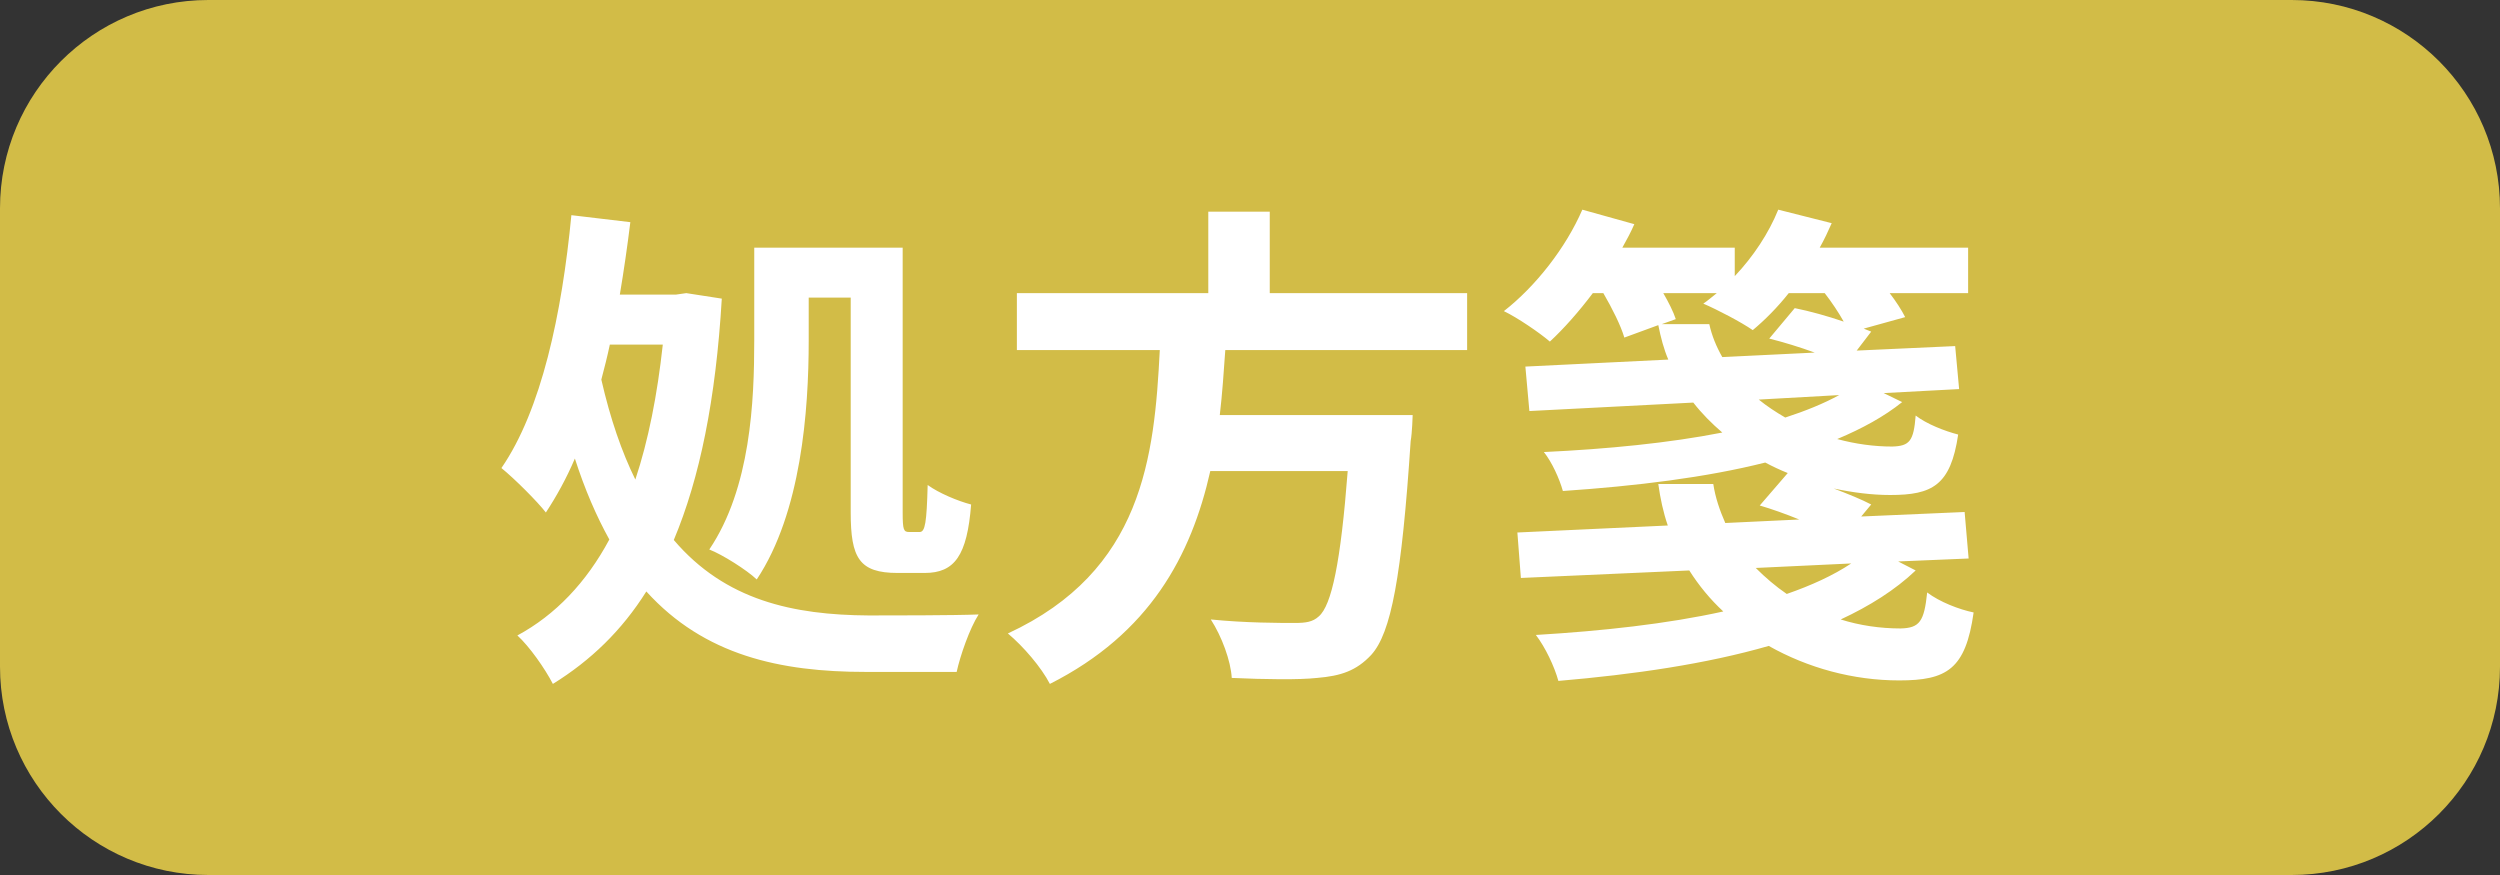
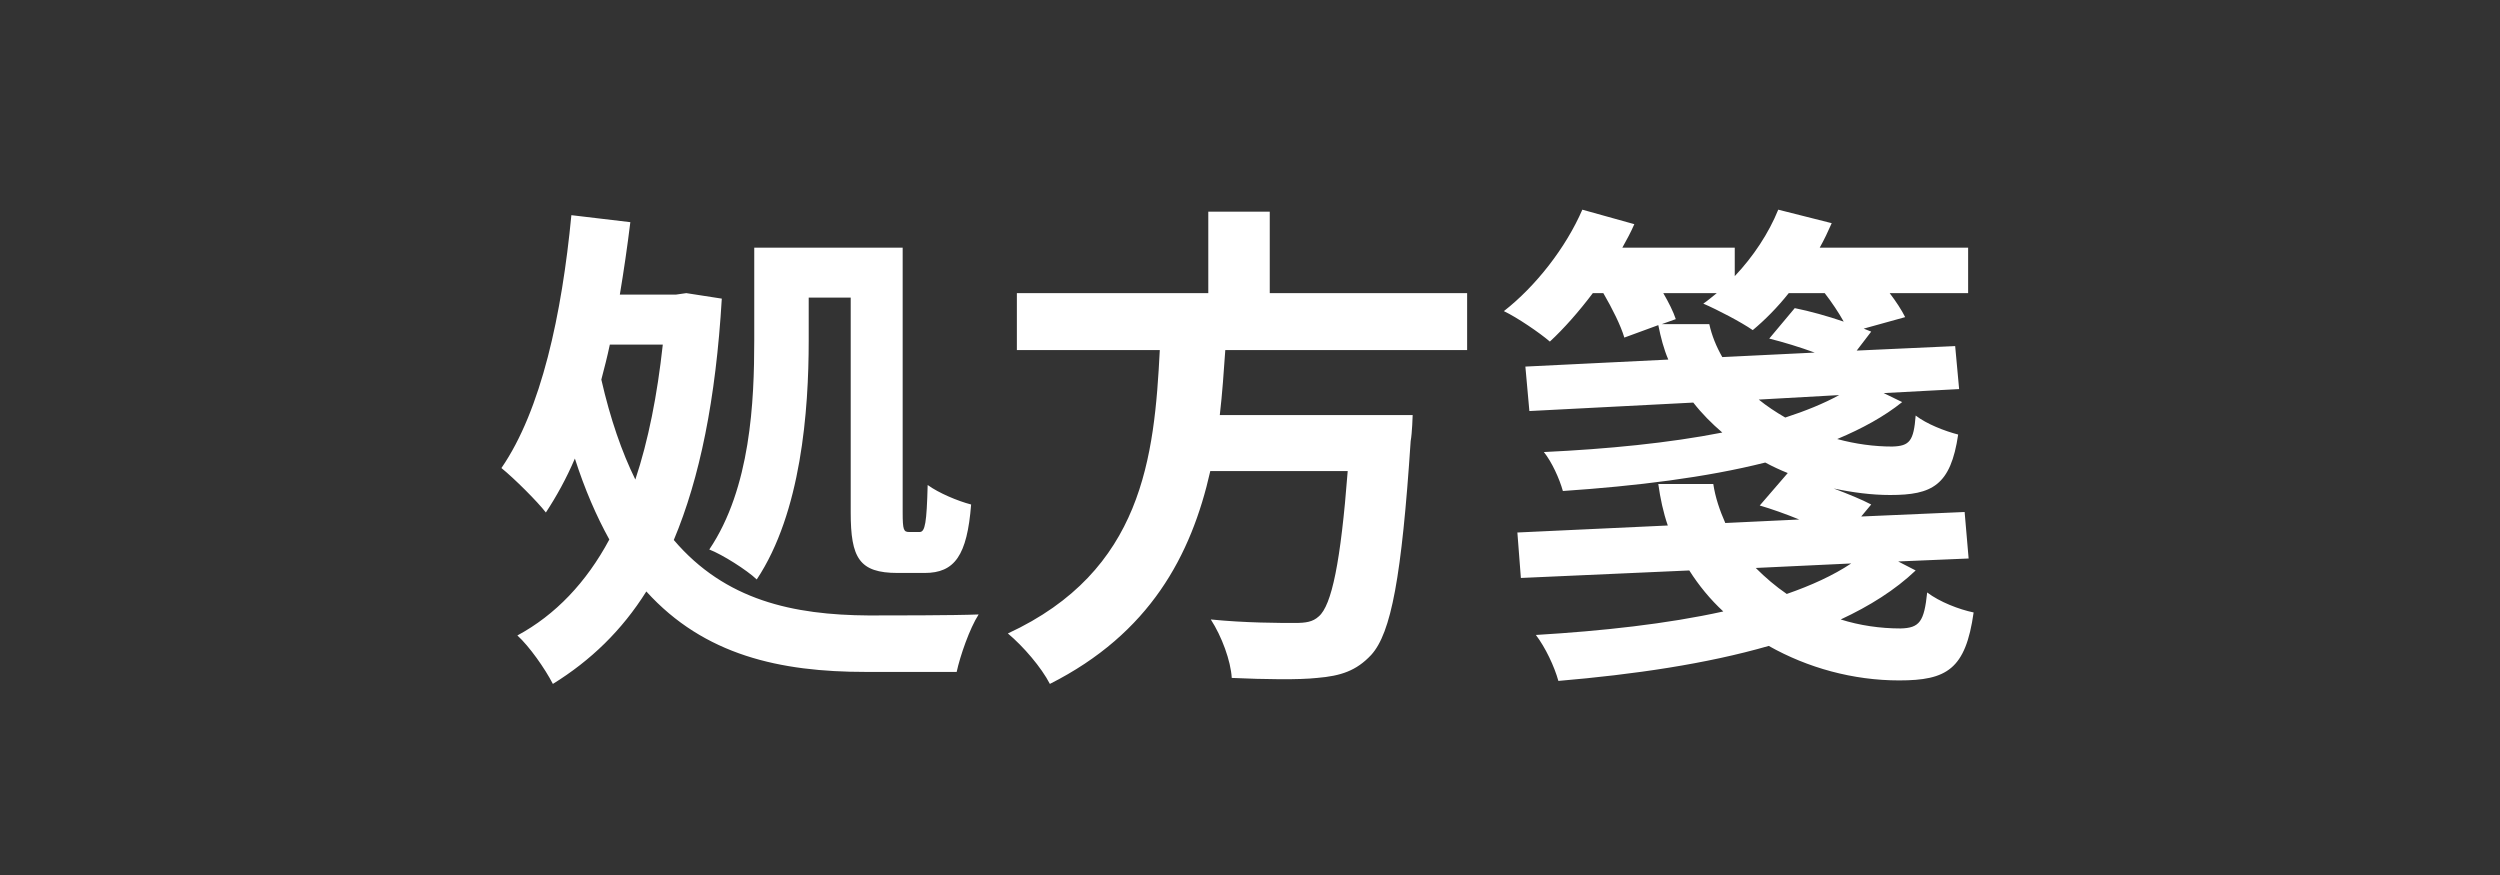
<svg xmlns="http://www.w3.org/2000/svg" width="60px" height="21px" viewBox="0 0 60 21">
  <rect x="0" y="0" width="60" height="21" fill="#333333" stroke="none" />
-   <path fill-rule="evenodd" fill="rgb(210, 188, 71)" d="M5.000,0.000 L55.000,0.000 C57.761,0.000 60.000,2.239 60.000,5.000 L60.000,16.000 C60.000,18.761 57.761,21.000 55.000,21.000 L5.000,21.000 C2.239,21.000 0.000,18.761 0.000,16.000 L0.000,5.000 C0.000,2.239 2.239,0.000 5.000,0.000 Z" />
  <path fill-rule="evenodd" fill="rgb(255, 255, 255)" d="M47.247,13.404 L45.556,13.475 L45.976,13.691 C45.484,14.159 44.873,14.543 44.177,14.867 C44.633,15.011 45.125,15.083 45.616,15.083 C46.072,15.071 46.180,14.915 46.252,14.219 C46.552,14.447 47.019,14.627 47.367,14.699 C47.175,16.066 46.720,16.330 45.580,16.330 C44.477,16.330 43.385,16.030 42.450,15.502 C40.951,15.934 39.224,16.186 37.401,16.342 C37.305,15.994 37.089,15.538 36.861,15.239 C38.456,15.143 40.003,14.975 41.359,14.675 C41.047,14.387 40.771,14.051 40.543,13.691 L36.501,13.871 L36.417,12.780 L40.027,12.612 C39.919,12.300 39.847,11.964 39.799,11.616 L41.119,11.616 C41.167,11.940 41.275,12.252 41.407,12.552 L43.182,12.468 C42.858,12.336 42.522,12.216 42.234,12.132 L42.906,11.353 C42.726,11.281 42.546,11.197 42.366,11.101 C40.939,11.461 39.272,11.664 37.509,11.784 C37.425,11.485 37.245,11.089 37.053,10.849 C38.576,10.777 40.051,10.633 41.335,10.381 C41.083,10.165 40.843,9.925 40.639,9.662 L36.705,9.865 L36.609,8.798 L40.039,8.630 C39.931,8.378 39.859,8.102 39.799,7.803 L38.984,8.102 C38.900,7.815 38.696,7.407 38.480,7.035 L38.228,7.035 C37.893,7.479 37.533,7.887 37.197,8.198 C36.945,7.982 36.417,7.623 36.093,7.467 C36.861,6.867 37.581,5.944 37.976,5.032 L39.224,5.380 C39.140,5.572 39.044,5.752 38.936,5.944 L41.634,5.944 L41.634,6.627 C42.078,6.159 42.450,5.596 42.678,5.032 L43.961,5.356 C43.877,5.548 43.781,5.752 43.673,5.944 L47.235,5.944 L47.235,7.035 L45.352,7.035 C45.508,7.239 45.640,7.443 45.724,7.611 L44.729,7.887 L44.909,7.959 L44.561,8.414 L46.924,8.306 L47.019,9.338 L45.208,9.434 L45.652,9.650 C45.220,9.997 44.693,10.285 44.093,10.537 C44.537,10.657 44.981,10.717 45.412,10.717 C45.832,10.705 45.928,10.585 45.976,9.973 C46.240,10.177 46.672,10.345 46.996,10.429 C46.816,11.652 46.372,11.880 45.364,11.880 C44.921,11.880 44.465,11.820 44.009,11.724 C44.357,11.856 44.681,11.988 44.909,12.108 L44.669,12.396 L47.151,12.288 L47.247,13.404 ZM43.793,7.035 L42.930,7.035 C42.654,7.383 42.354,7.683 42.066,7.923 C41.790,7.731 41.215,7.431 40.879,7.287 C40.987,7.215 41.095,7.119 41.203,7.035 L39.919,7.035 C40.051,7.263 40.159,7.479 40.219,7.659 L39.883,7.779 L41.023,7.779 C41.083,8.054 41.191,8.318 41.335,8.570 L43.553,8.462 C43.194,8.330 42.798,8.210 42.462,8.126 L43.074,7.395 C43.433,7.467 43.865,7.587 44.249,7.719 C44.129,7.503 43.961,7.251 43.793,7.035 ZM44.141,9.482 L42.210,9.590 C42.402,9.746 42.618,9.889 42.846,10.021 C43.326,9.865 43.769,9.686 44.141,9.482 ZM42.138,13.631 C42.366,13.859 42.618,14.075 42.882,14.255 C43.469,14.051 43.997,13.811 44.429,13.523 L42.138,13.631 ZM29.275,9.961 L33.904,9.961 C33.904,9.961 33.892,10.393 33.856,10.585 C33.640,13.847 33.388,15.191 32.909,15.718 C32.549,16.102 32.177,16.222 31.613,16.270 C31.170,16.318 30.366,16.306 29.562,16.270 C29.539,15.862 29.323,15.274 29.059,14.867 C29.886,14.951 30.726,14.951 31.074,14.951 C31.338,14.951 31.505,14.927 31.649,14.795 C31.961,14.531 32.177,13.487 32.345,11.305 L29.047,11.305 C28.591,13.332 27.596,15.203 25.197,16.414 C24.993,16.018 24.561,15.514 24.189,15.203 C27.428,13.703 27.704,10.969 27.835,8.402 L24.405,8.402 L24.405,7.035 L28.999,7.035 L28.999,5.080 L30.474,5.080 L30.474,7.035 L35.211,7.035 L35.211,8.402 L29.407,8.402 C29.371,8.918 29.335,9.446 29.275,9.961 ZM20.777,16.126 C18.726,16.126 16.903,15.730 15.512,14.195 C14.924,15.131 14.180,15.850 13.269,16.414 C13.077,16.042 12.705,15.514 12.417,15.251 C13.329,14.759 14.072,13.979 14.624,12.948 C14.312,12.384 14.036,11.748 13.797,11.005 C13.593,11.485 13.353,11.916 13.101,12.300 C12.897,12.036 12.345,11.485 12.034,11.233 C12.993,9.841 13.485,7.539 13.713,5.164 L15.128,5.332 C15.056,5.920 14.972,6.495 14.876,7.071 L16.219,7.071 L16.471,7.035 L17.323,7.167 C17.179,9.590 16.795,11.473 16.171,12.960 C17.407,14.411 19.038,14.759 20.849,14.771 C21.340,14.771 22.900,14.771 23.487,14.747 C23.271,15.083 23.043,15.742 22.960,16.126 L20.777,16.126 ZM14.636,8.270 C14.576,8.558 14.504,8.834 14.432,9.110 C14.648,10.057 14.924,10.849 15.248,11.509 C15.560,10.573 15.775,9.482 15.907,8.270 L14.636,8.270 ZM22.192,13.751 L21.544,13.751 C20.621,13.751 20.417,13.392 20.417,12.300 L20.417,7.143 L19.409,7.143 L19.409,8.174 C19.409,9.853 19.230,12.300 18.162,13.907 C17.922,13.679 17.335,13.308 17.023,13.188 C18.018,11.712 18.102,9.626 18.102,8.162 L18.102,5.944 L21.664,5.944 L21.664,12.300 C21.664,12.720 21.688,12.768 21.820,12.768 L22.072,12.768 C22.204,12.768 22.240,12.540 22.264,11.640 C22.528,11.832 22.984,12.024 23.307,12.108 C23.211,13.332 22.912,13.751 22.192,13.751 Z" />
</svg>